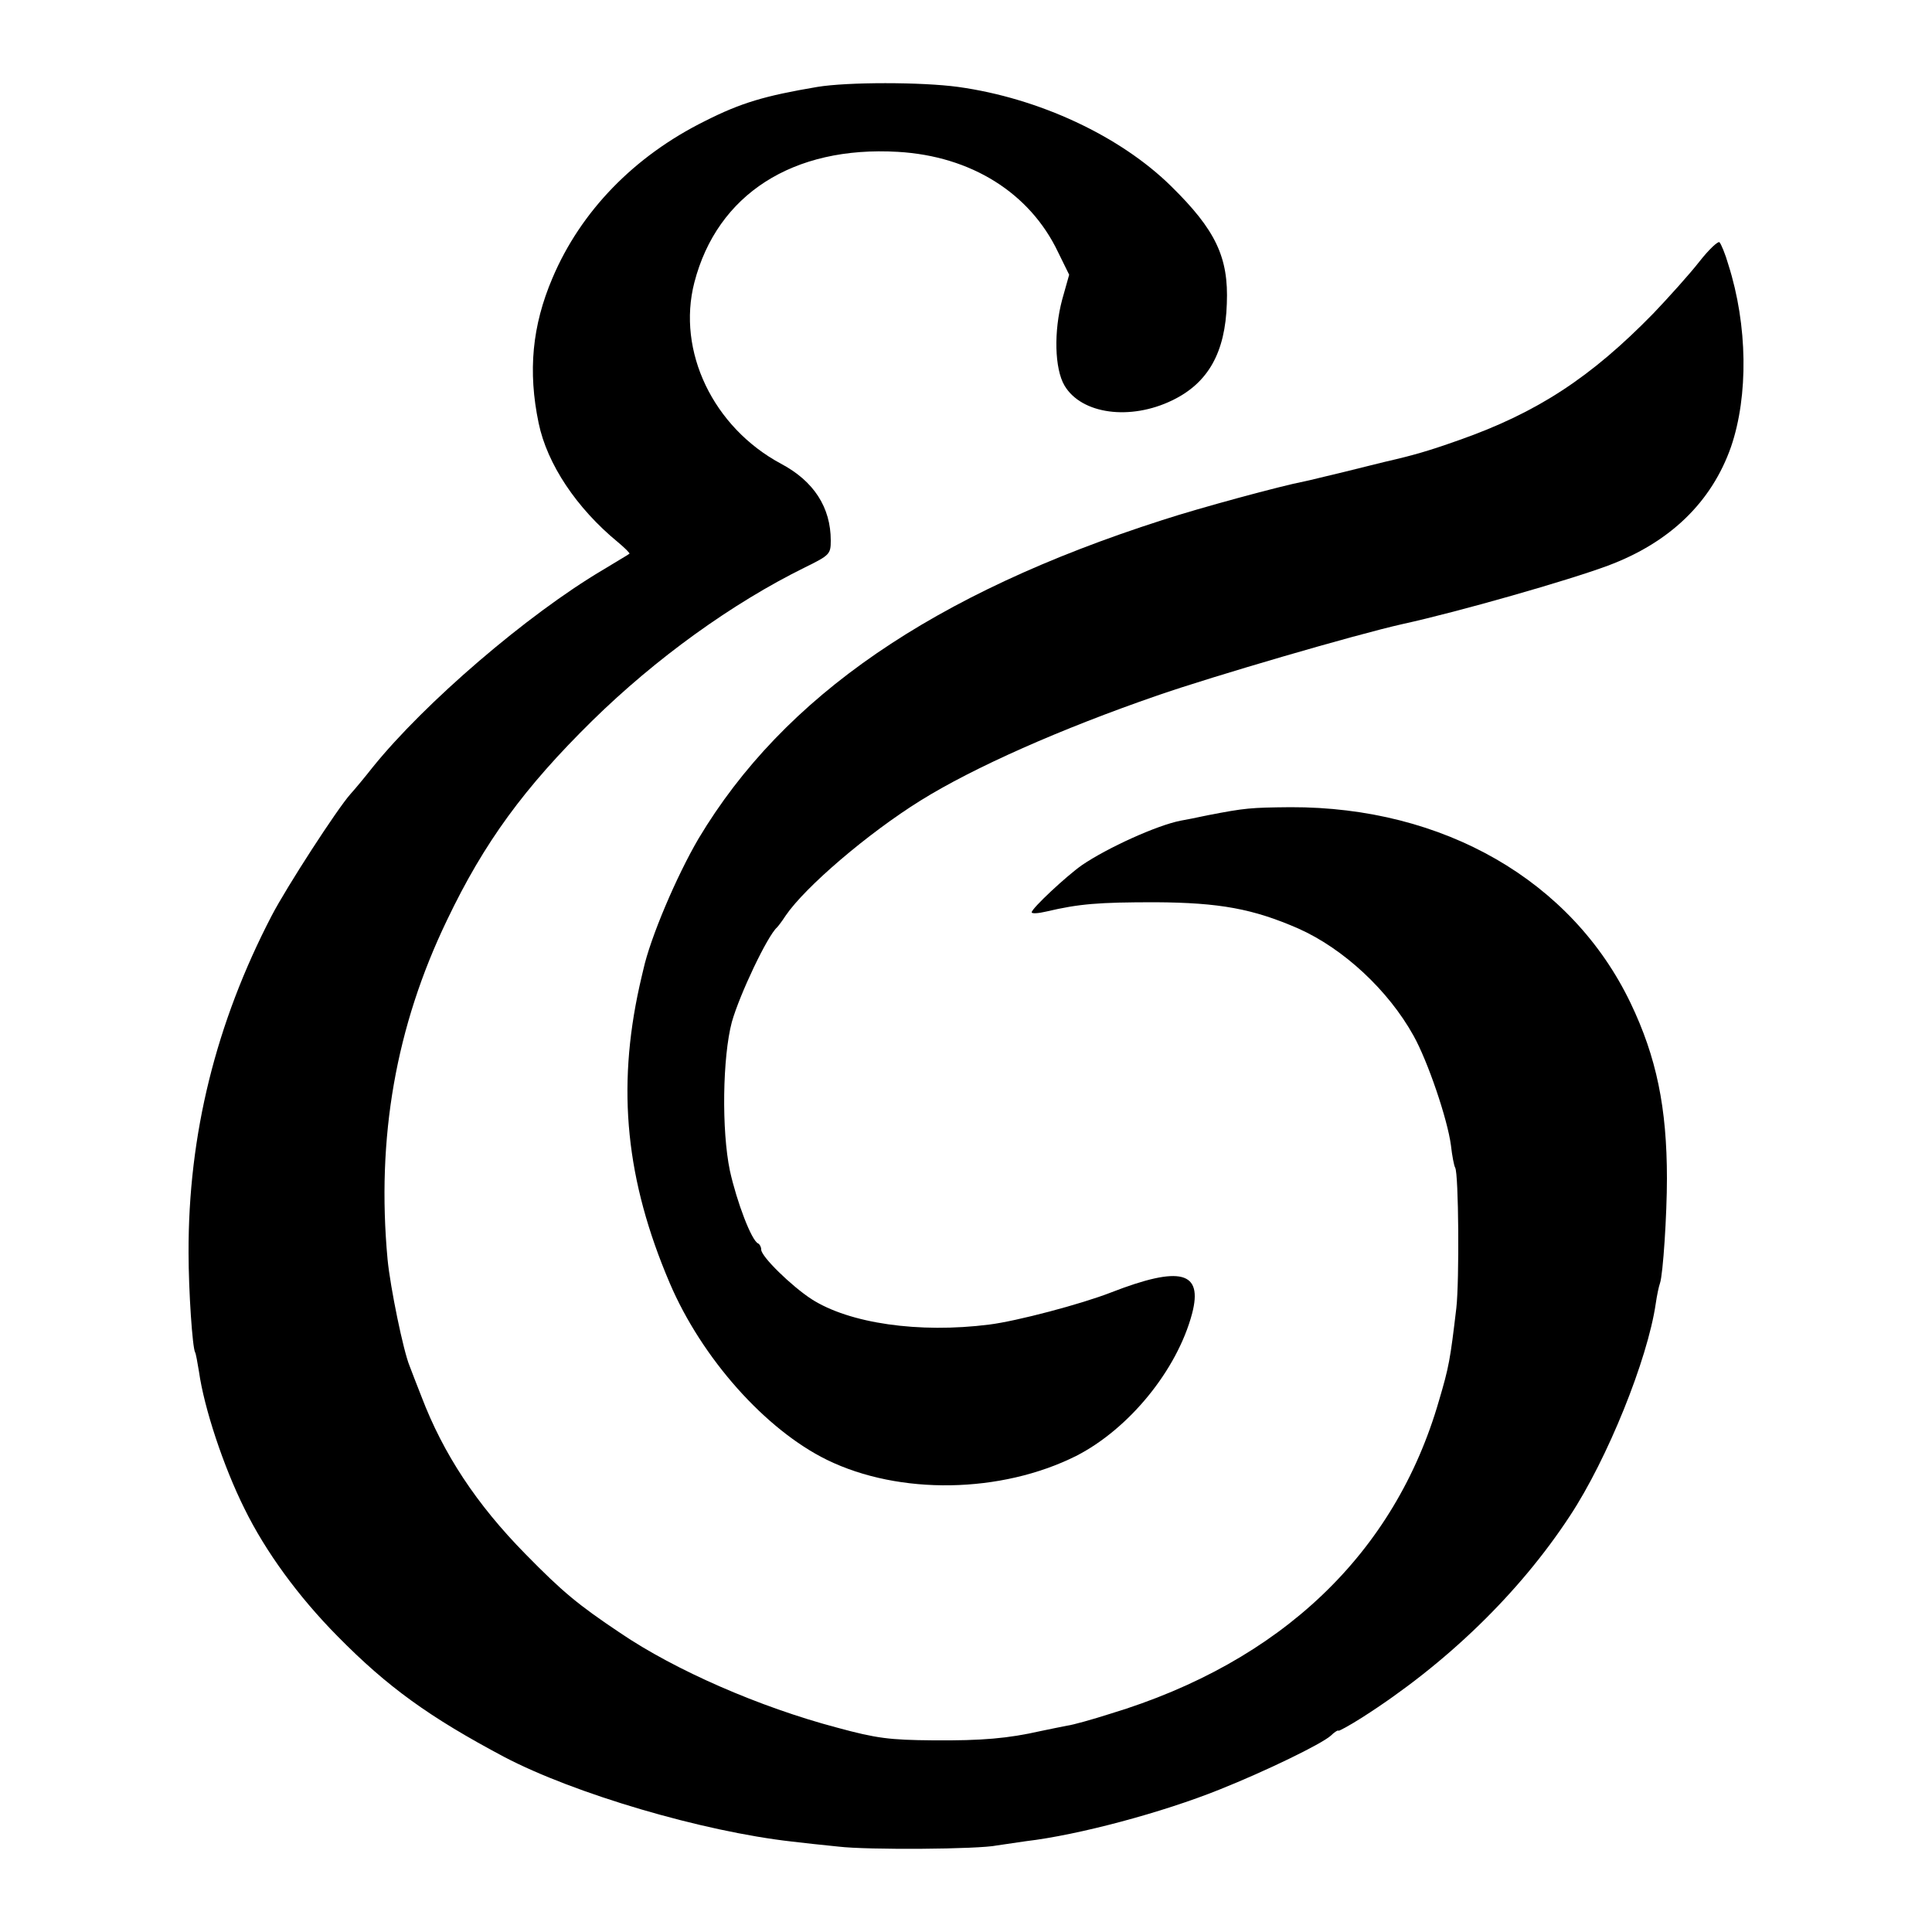
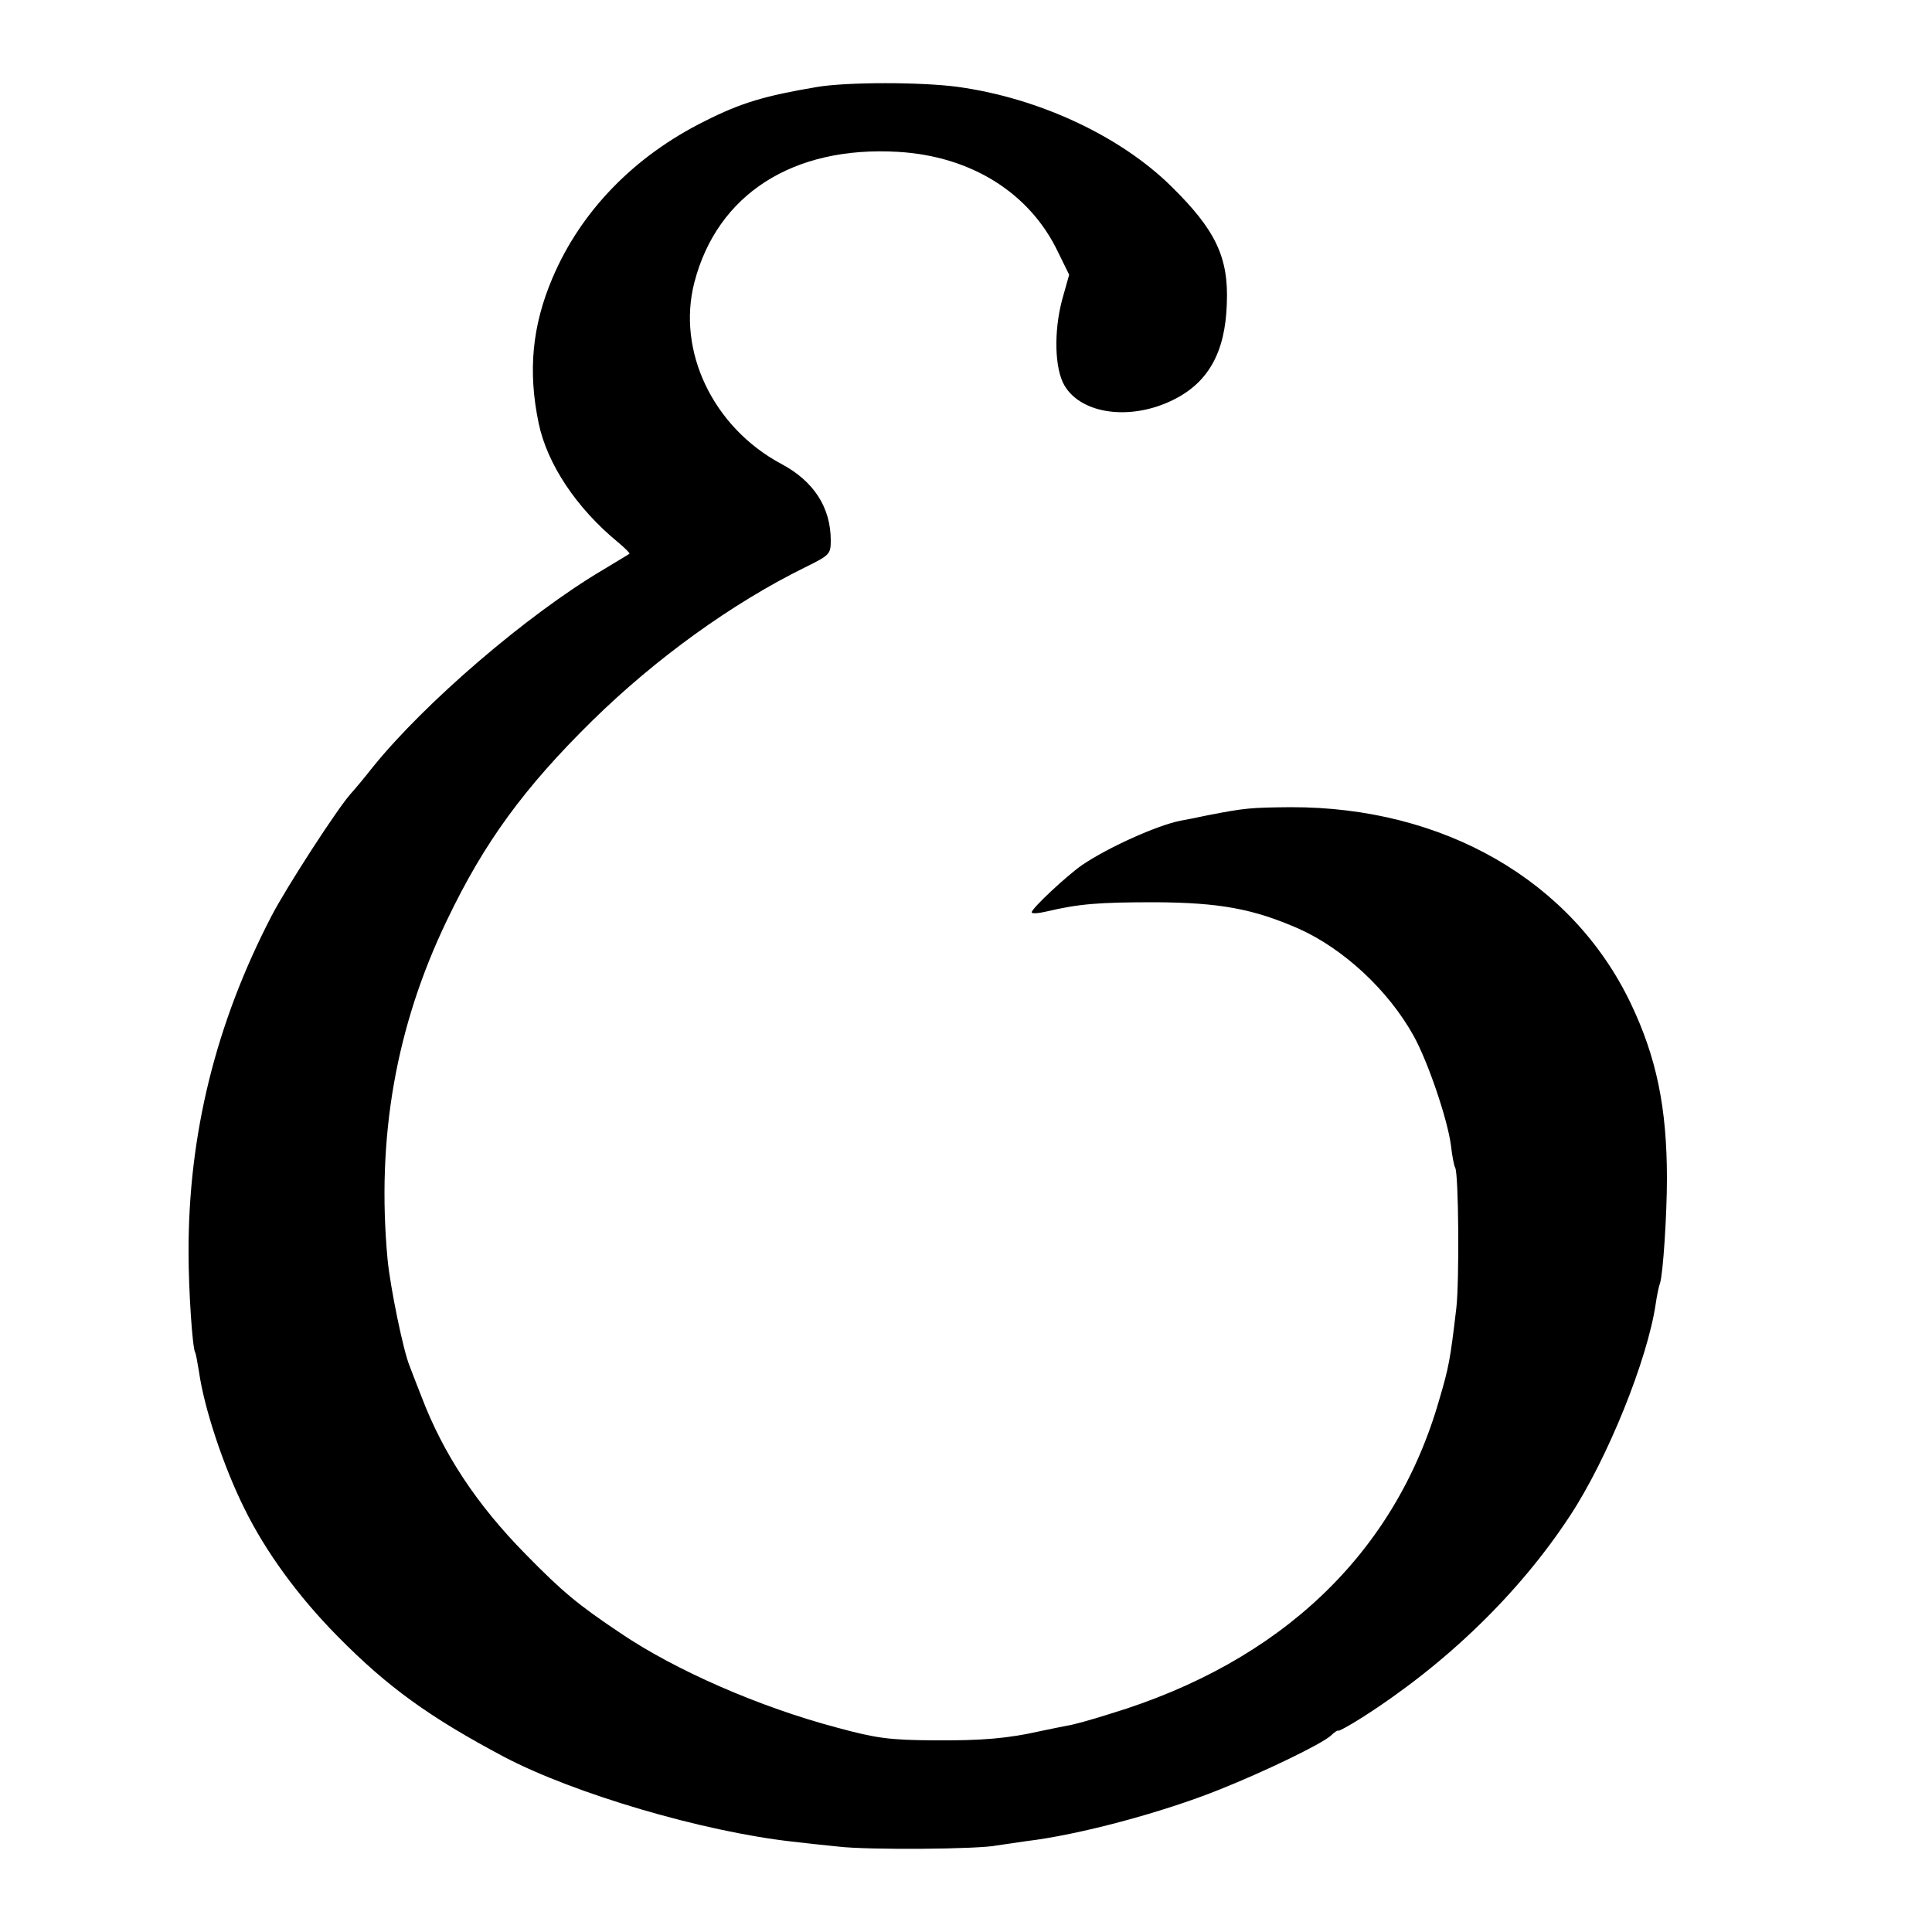
<svg xmlns="http://www.w3.org/2000/svg" version="1.0" width="500pt" height="500pt" viewBox="0 0 500 500" preserveAspectRatio="xMidYMid meet">
  <g transform="translate(0,500) scale(0.1,-0.1)" fill="#000000" stroke="none">
    <path d="M2115 4775 c-136 -23 -197 -41 -290 -88 -184 -91 -322 -234 -395 -406 -53 -124 -64 -242 -36 -376 22 -106 98 -220 205 -308 18 -15 32 -29 30 -30 -2 -2 -33 -20 -69 -42 -196 -116 -461 -344 -595 -510 -22 -28 -48 -59 -58 -70 -34 -38 -165 -240 -204 -315 -144 -277 -216 -566 -215 -872 0 -99 10 -246 17 -258 2 -3 6 -26 10 -50 13 -93 63 -245 118 -355 54 -110 139 -227 241 -330 129 -131 237 -209 431 -312 181 -95 513 -193 745 -219 25 -3 79 -9 120 -13 75 -9 363 -7 410 3 14 2 48 7 75 11 136 16 353 74 502 134 120 48 262 117 287 139 10 10 19 15 20 13 0 -2 28 13 61 34 218 139 407 322 538 522 97 147 201 405 222 549 3 21 8 45 11 53 8 23 18 178 18 271 0 183 -27 314 -94 454 -152 317 -484 508 -880 507 -104 -1 -117 -2 -215 -21 -27 -6 -59 -12 -70 -14 -61 -12 -189 -70 -255 -115 -40 -28 -130 -112 -130 -122 0 -4 17 -3 38 2 85 20 135 24 282 24 167 -1 253 -17 370 -68 117 -52 233 -160 298 -277 37 -66 88 -216 97 -284 3 -27 8 -53 11 -58 9 -15 11 -292 3 -363 -16 -135 -19 -152 -45 -240 -114 -395 -408 -676 -850 -810 -47 -15 -97 -29 -112 -31 -15 -3 -46 -9 -69 -14 -84 -19 -151 -25 -278 -24 -113 1 -146 5 -249 33 -200 53 -418 148 -561 245 -109 73 -149 106 -245 204 -127 129 -213 260 -269 407 -13 33 -27 69 -31 80 -16 38 -50 203 -57 276 -29 314 21 602 154 878 96 201 200 343 376 516 164 161 362 304 551 397 63 31 66 34 66 69 0 86 -44 154 -129 199 -175 94 -270 291 -224 469 59 228 255 354 527 338 189 -11 341 -106 414 -259 l29 -59 -18 -64 c-22 -82 -20 -179 6 -223 44 -74 170 -91 279 -38 93 45 137 124 141 250 5 120 -29 191 -144 304 -132 130 -342 228 -551 257 -95 13 -287 13 -365 0z" />
-     <path d="M4398 4323 c-25 -32 -79 -92 -119 -134 -162 -166 -301 -257 -503 -328 -79 -28 -117 -39 -191 -56 -11 -3 -58 -14 -105 -26 -47 -11 -94 -23 -105 -25 -58 -11 -269 -68 -367 -100 -593 -190 -980 -456 -1200 -824 -57 -97 -125 -257 -143 -339 -3 -11 -7 -31 -10 -43 -59 -267 -35 -503 78 -768 83 -195 248 -380 407 -458 188 -92 451 -87 645 10 137 70 261 222 300 368 29 110 -30 125 -210 55 -77 -30 -243 -74 -315 -83 -182 -23 -362 3 -460 66 -52 34 -130 110 -130 128 0 7 -4 14 -8 16 -17 7 -55 107 -73 188 -22 105 -19 295 5 385 20 71 92 223 117 245 3 3 13 16 22 30 51 75 214 214 349 298 138 86 364 186 613 272 144 50 514 158 635 185 146 32 429 113 531 151 161 60 269 165 319 308 45 132 43 314 -7 471 -8 28 -19 54 -23 58 -3 4 -27 -18 -52 -50z" />
  </g>
</svg>